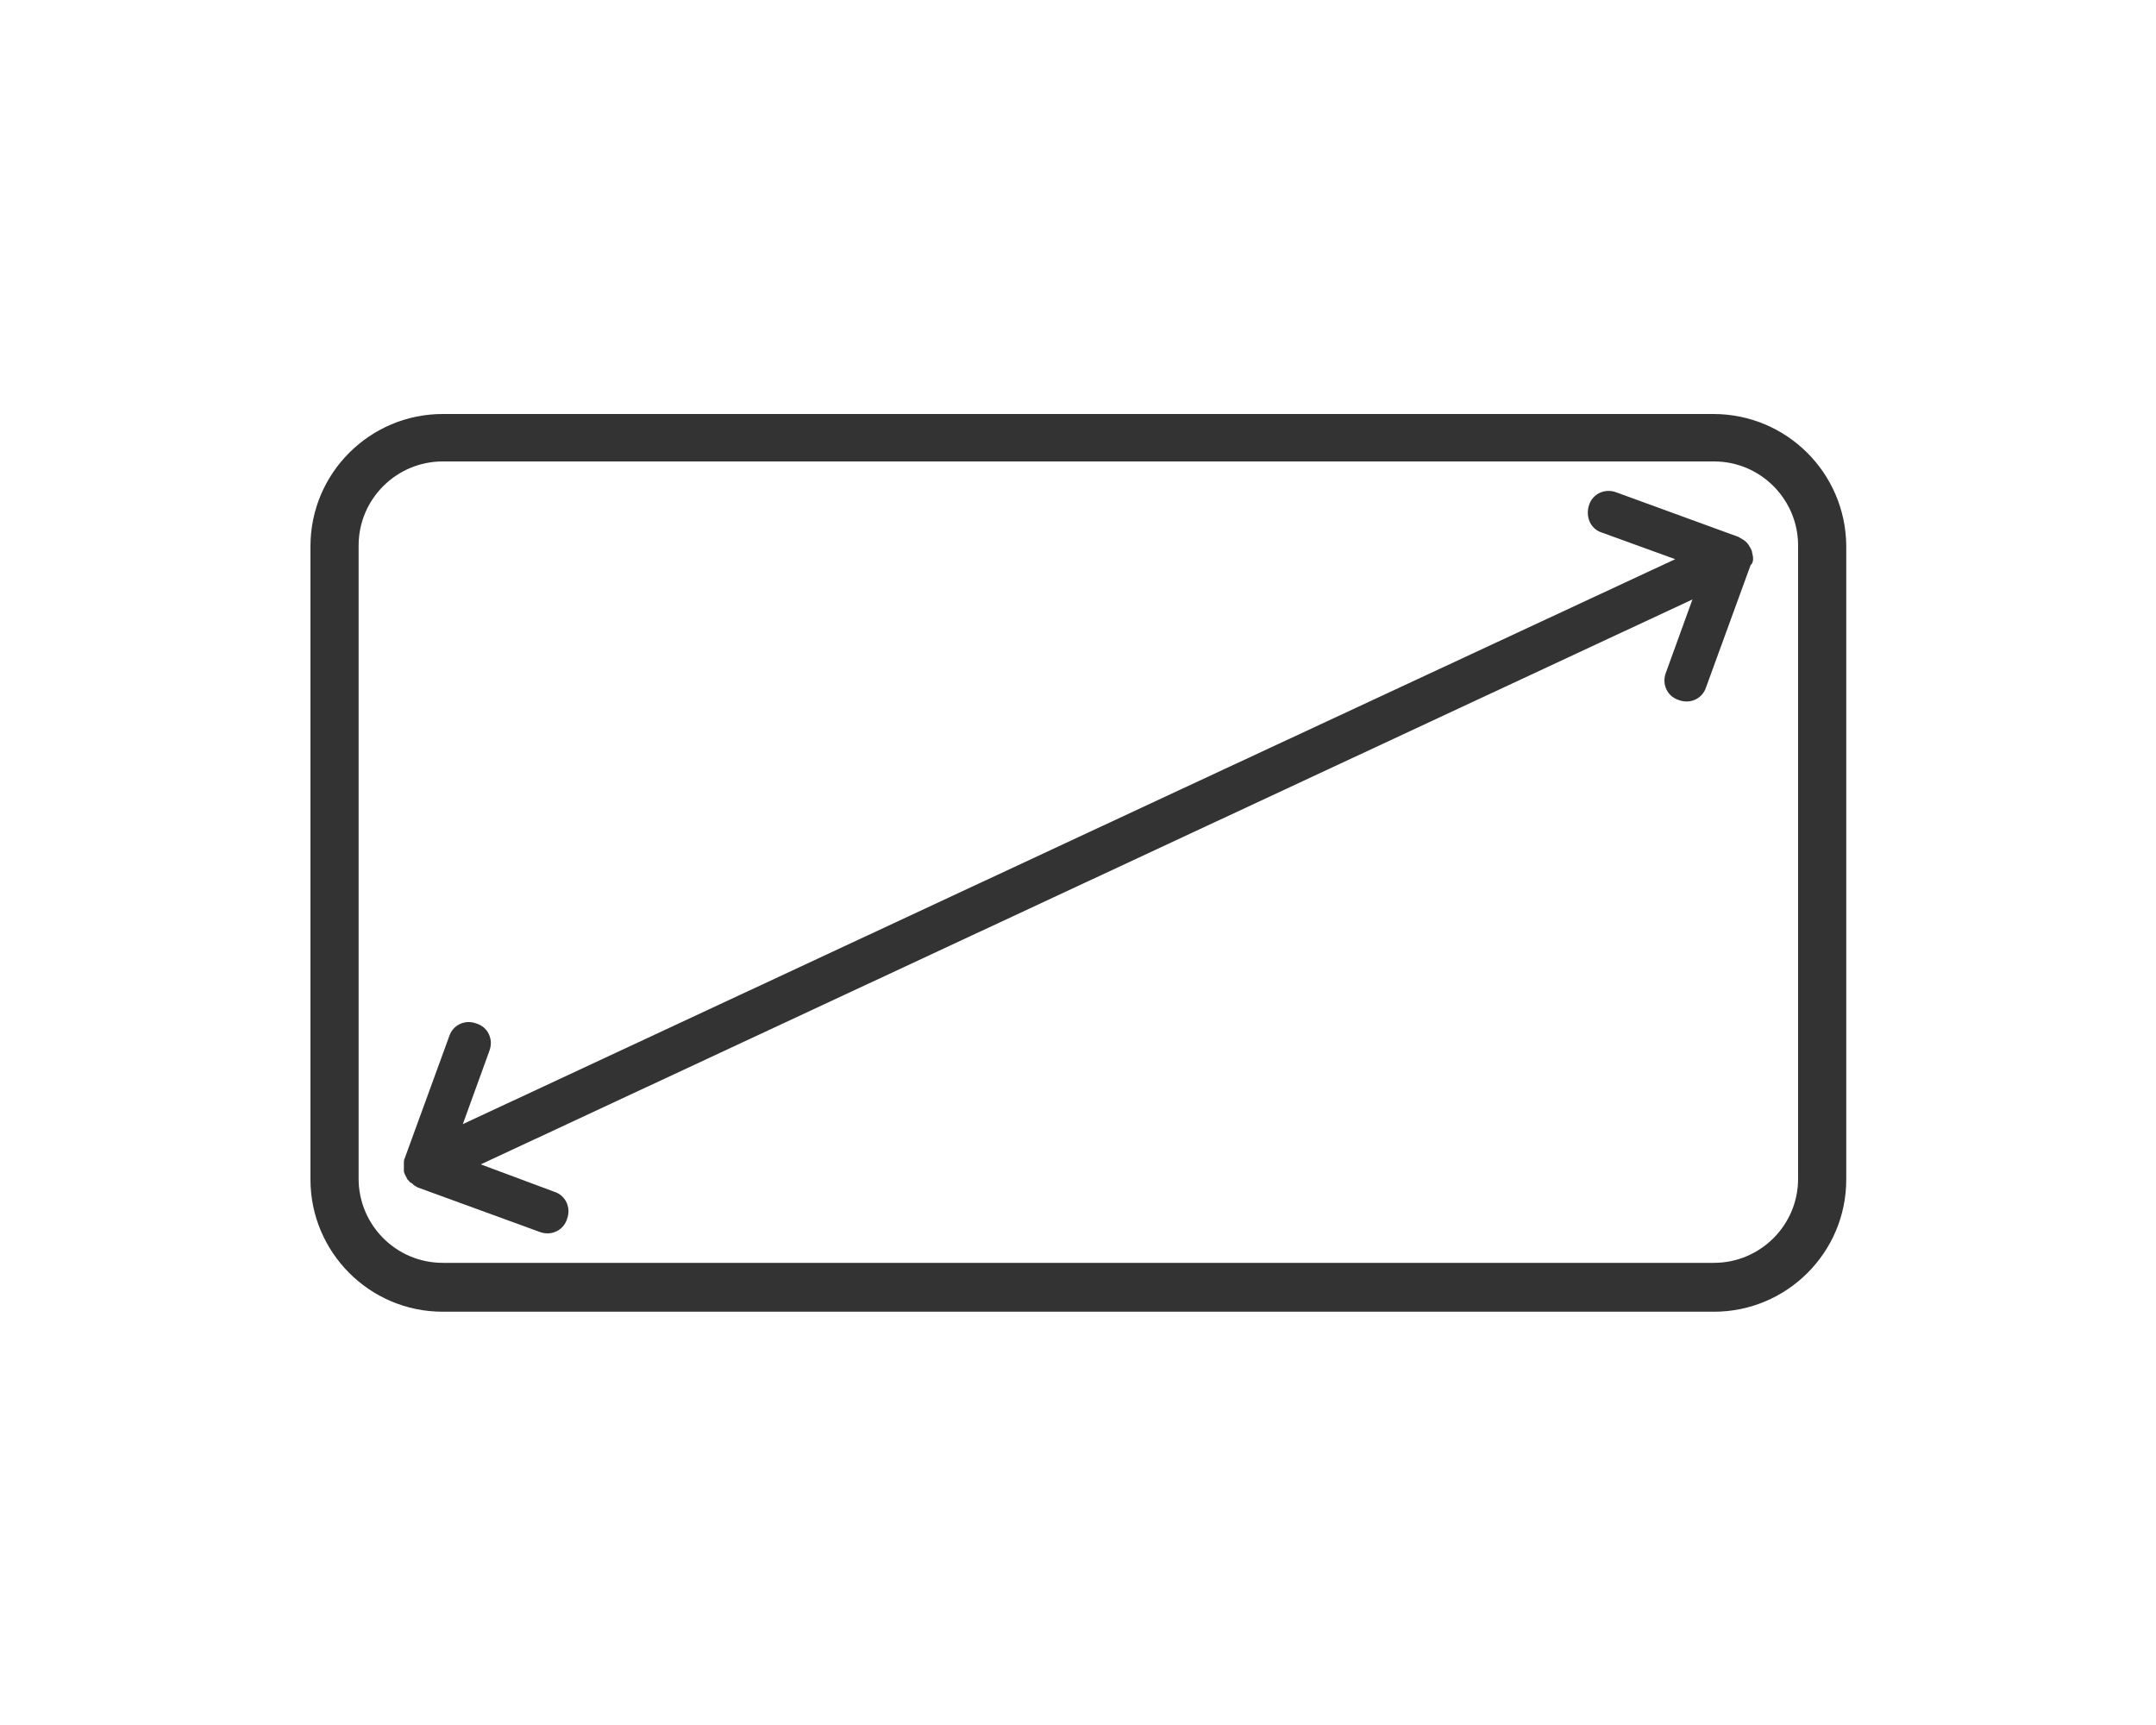
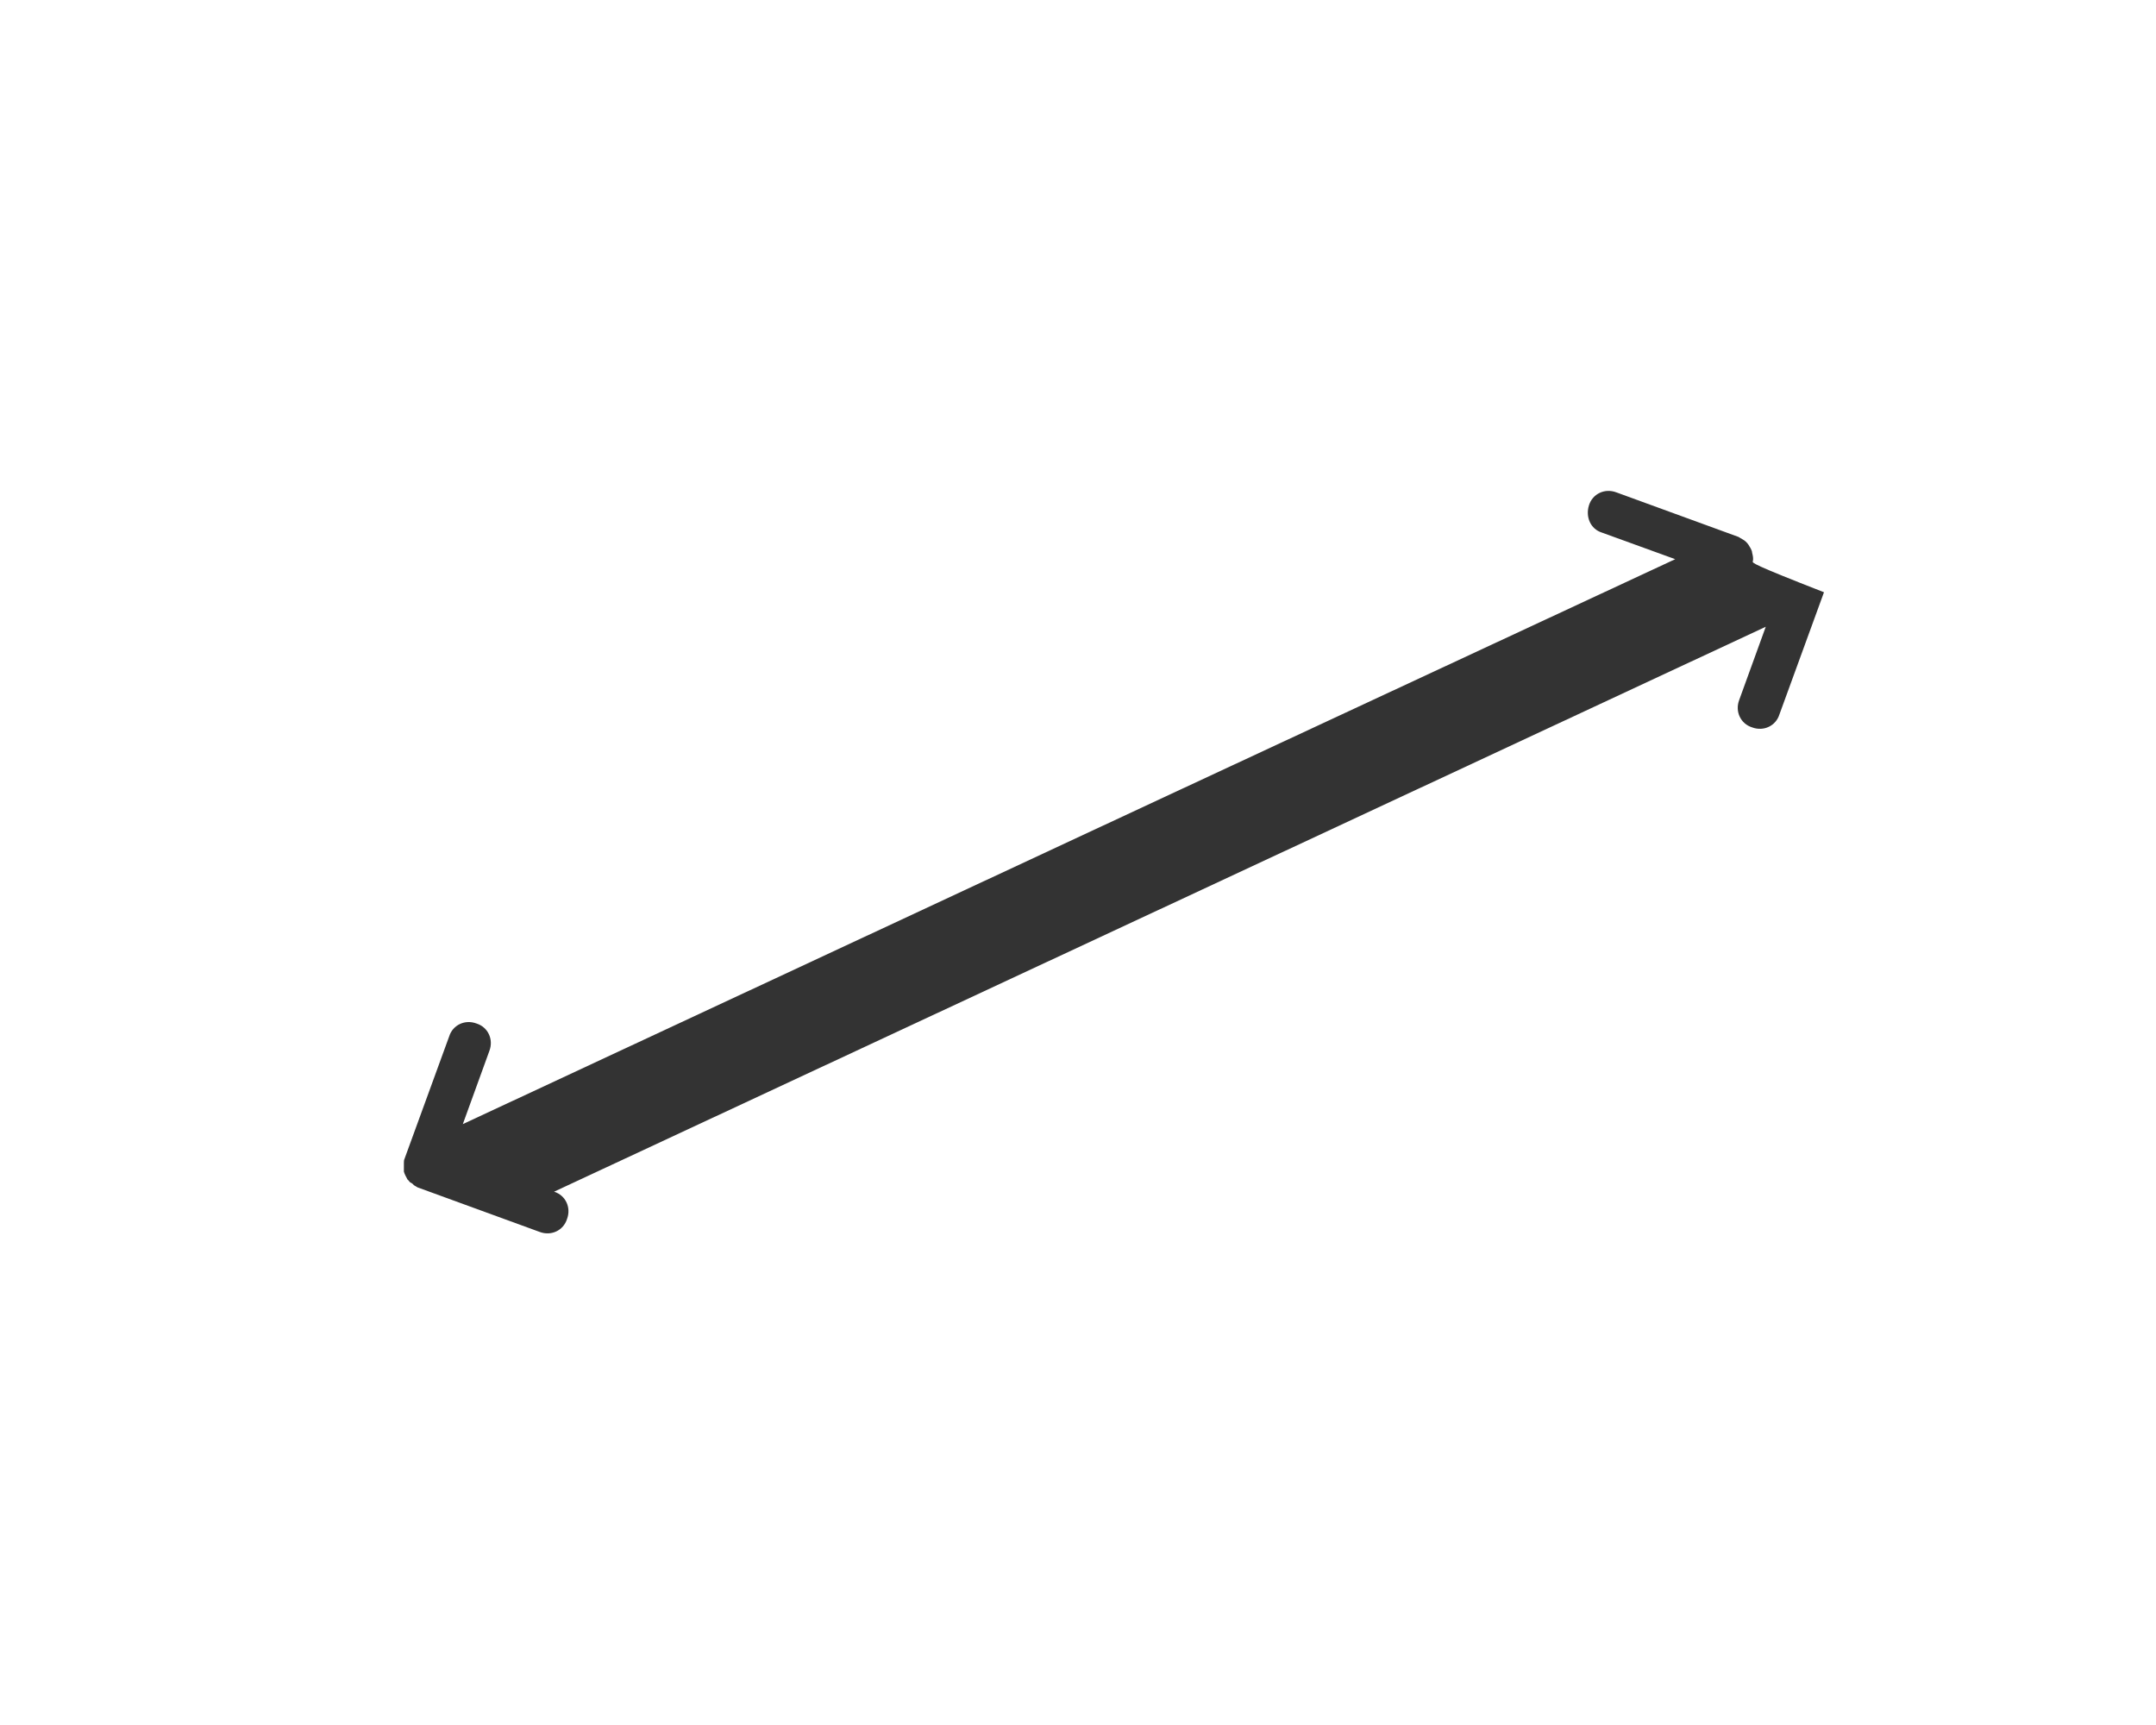
<svg xmlns="http://www.w3.org/2000/svg" version="1.1" id="レイヤー_1" x="0px" y="0px" viewBox="0 0 300 240" style="enable-background:new 0 0 300 240;" xml:space="preserve">
  <style type="text/css">
	.st0{fill:#333333;}
</style>
  <g>
-     <path class="st0" d="M238.4,57.6H61.6c-10.1,0-18.4,8.2-18.4,18.4v88.1c0,10.1,8.2,18.4,18.4,18.4h176.9c10.1,0,18.4-8.2,18.4-18.4   V75.9C256.8,65.8,248.6,57.6,238.4,57.6z M49.9,85.6v-9.7c0-6.5,5.3-11.7,11.7-11.7h176.9c6.5,0,11.7,5.3,11.7,11.7v88.1   c0,6.5-5.3,11.7-11.7,11.7H61.6c-6.5,0-11.7-5.3-11.7-11.7v-9.7" />
-   </g>
-   <path class="st0" d="M243.9,78.1c0.1-0.4,0-0.8-0.1-1.2c0-0.2-0.1-0.4-0.2-0.6c-0.1-0.2-0.2-0.3-0.3-0.5c-0.2-0.3-0.5-0.6-0.9-0.8  c0,0,0,0,0,0c-0.2-0.1-0.3-0.2-0.5-0.3l-17-6.2c-1.6-0.6-3.3,0.2-3.8,1.8s0.2,3.3,1.8,3.8l10.2,3.7l-72.6,33.8h0l-96.1,44.8  l3.7-10.2c0.6-1.6-0.2-3.3-1.8-3.8c-1.6-0.6-3.3,0.2-3.8,1.8l-6.2,17c-0.1,0.2-0.1,0.4-0.1,0.6c0,0.1,0,0.2,0,0.3c0,0.1,0,0.2,0,0.3  c0,0.1,0,0.2,0,0.3c0,0.1,0,0.2,0,0.3c0.1,0.4,0.3,0.7,0.5,1.1c0.1,0.1,0.1,0.1,0.2,0.2c0.1,0.1,0.1,0.2,0.2,0.2  c0.1,0.1,0.2,0.1,0.3,0.2c0.1,0.1,0.1,0.1,0.2,0.2c0.2,0.1,0.3,0.2,0.5,0.3l17,6.2c1.6,0.6,3.3-0.2,3.8-1.8c0.6-1.6-0.2-3.3-1.8-3.8  L66.9,162l90.1-42c0,0,0,0,0,0l78.5-36.6l-3.7,10.2c-0.6,1.6,0.2,3.3,1.8,3.8c1.6,0.6,3.3-0.2,3.8-1.8l6.2-17  C243.8,78.5,243.8,78.3,243.9,78.1C243.9,78.1,243.9,78.1,243.9,78.1z" />
+     </g>
+   <path class="st0" d="M243.9,78.1c0.1-0.4,0-0.8-0.1-1.2c0-0.2-0.1-0.4-0.2-0.6c-0.1-0.2-0.2-0.3-0.3-0.5c-0.2-0.3-0.5-0.6-0.9-0.8  c0,0,0,0,0,0c-0.2-0.1-0.3-0.2-0.5-0.3l-17-6.2c-1.6-0.6-3.3,0.2-3.8,1.8s0.2,3.3,1.8,3.8l10.2,3.7l-72.6,33.8h0l-96.1,44.8  l3.7-10.2c0.6-1.6-0.2-3.3-1.8-3.8c-1.6-0.6-3.3,0.2-3.8,1.8l-6.2,17c-0.1,0.2-0.1,0.4-0.1,0.6c0,0.1,0,0.2,0,0.3c0,0.1,0,0.2,0,0.3  c0,0.1,0,0.2,0,0.3c0,0.1,0,0.2,0,0.3c0.1,0.4,0.3,0.7,0.5,1.1c0.1,0.1,0.1,0.1,0.2,0.2c0.1,0.1,0.1,0.2,0.2,0.2  c0.1,0.1,0.2,0.1,0.3,0.2c0.1,0.1,0.1,0.1,0.2,0.2c0.2,0.1,0.3,0.2,0.5,0.3l17,6.2c1.6,0.6,3.3-0.2,3.8-1.8c0.6-1.6-0.2-3.3-1.8-3.8  l90.1-42c0,0,0,0,0,0l78.5-36.6l-3.7,10.2c-0.6,1.6,0.2,3.3,1.8,3.8c1.6,0.6,3.3-0.2,3.8-1.8l6.2-17  C243.8,78.5,243.8,78.3,243.9,78.1C243.9,78.1,243.9,78.1,243.9,78.1z" />
</svg>